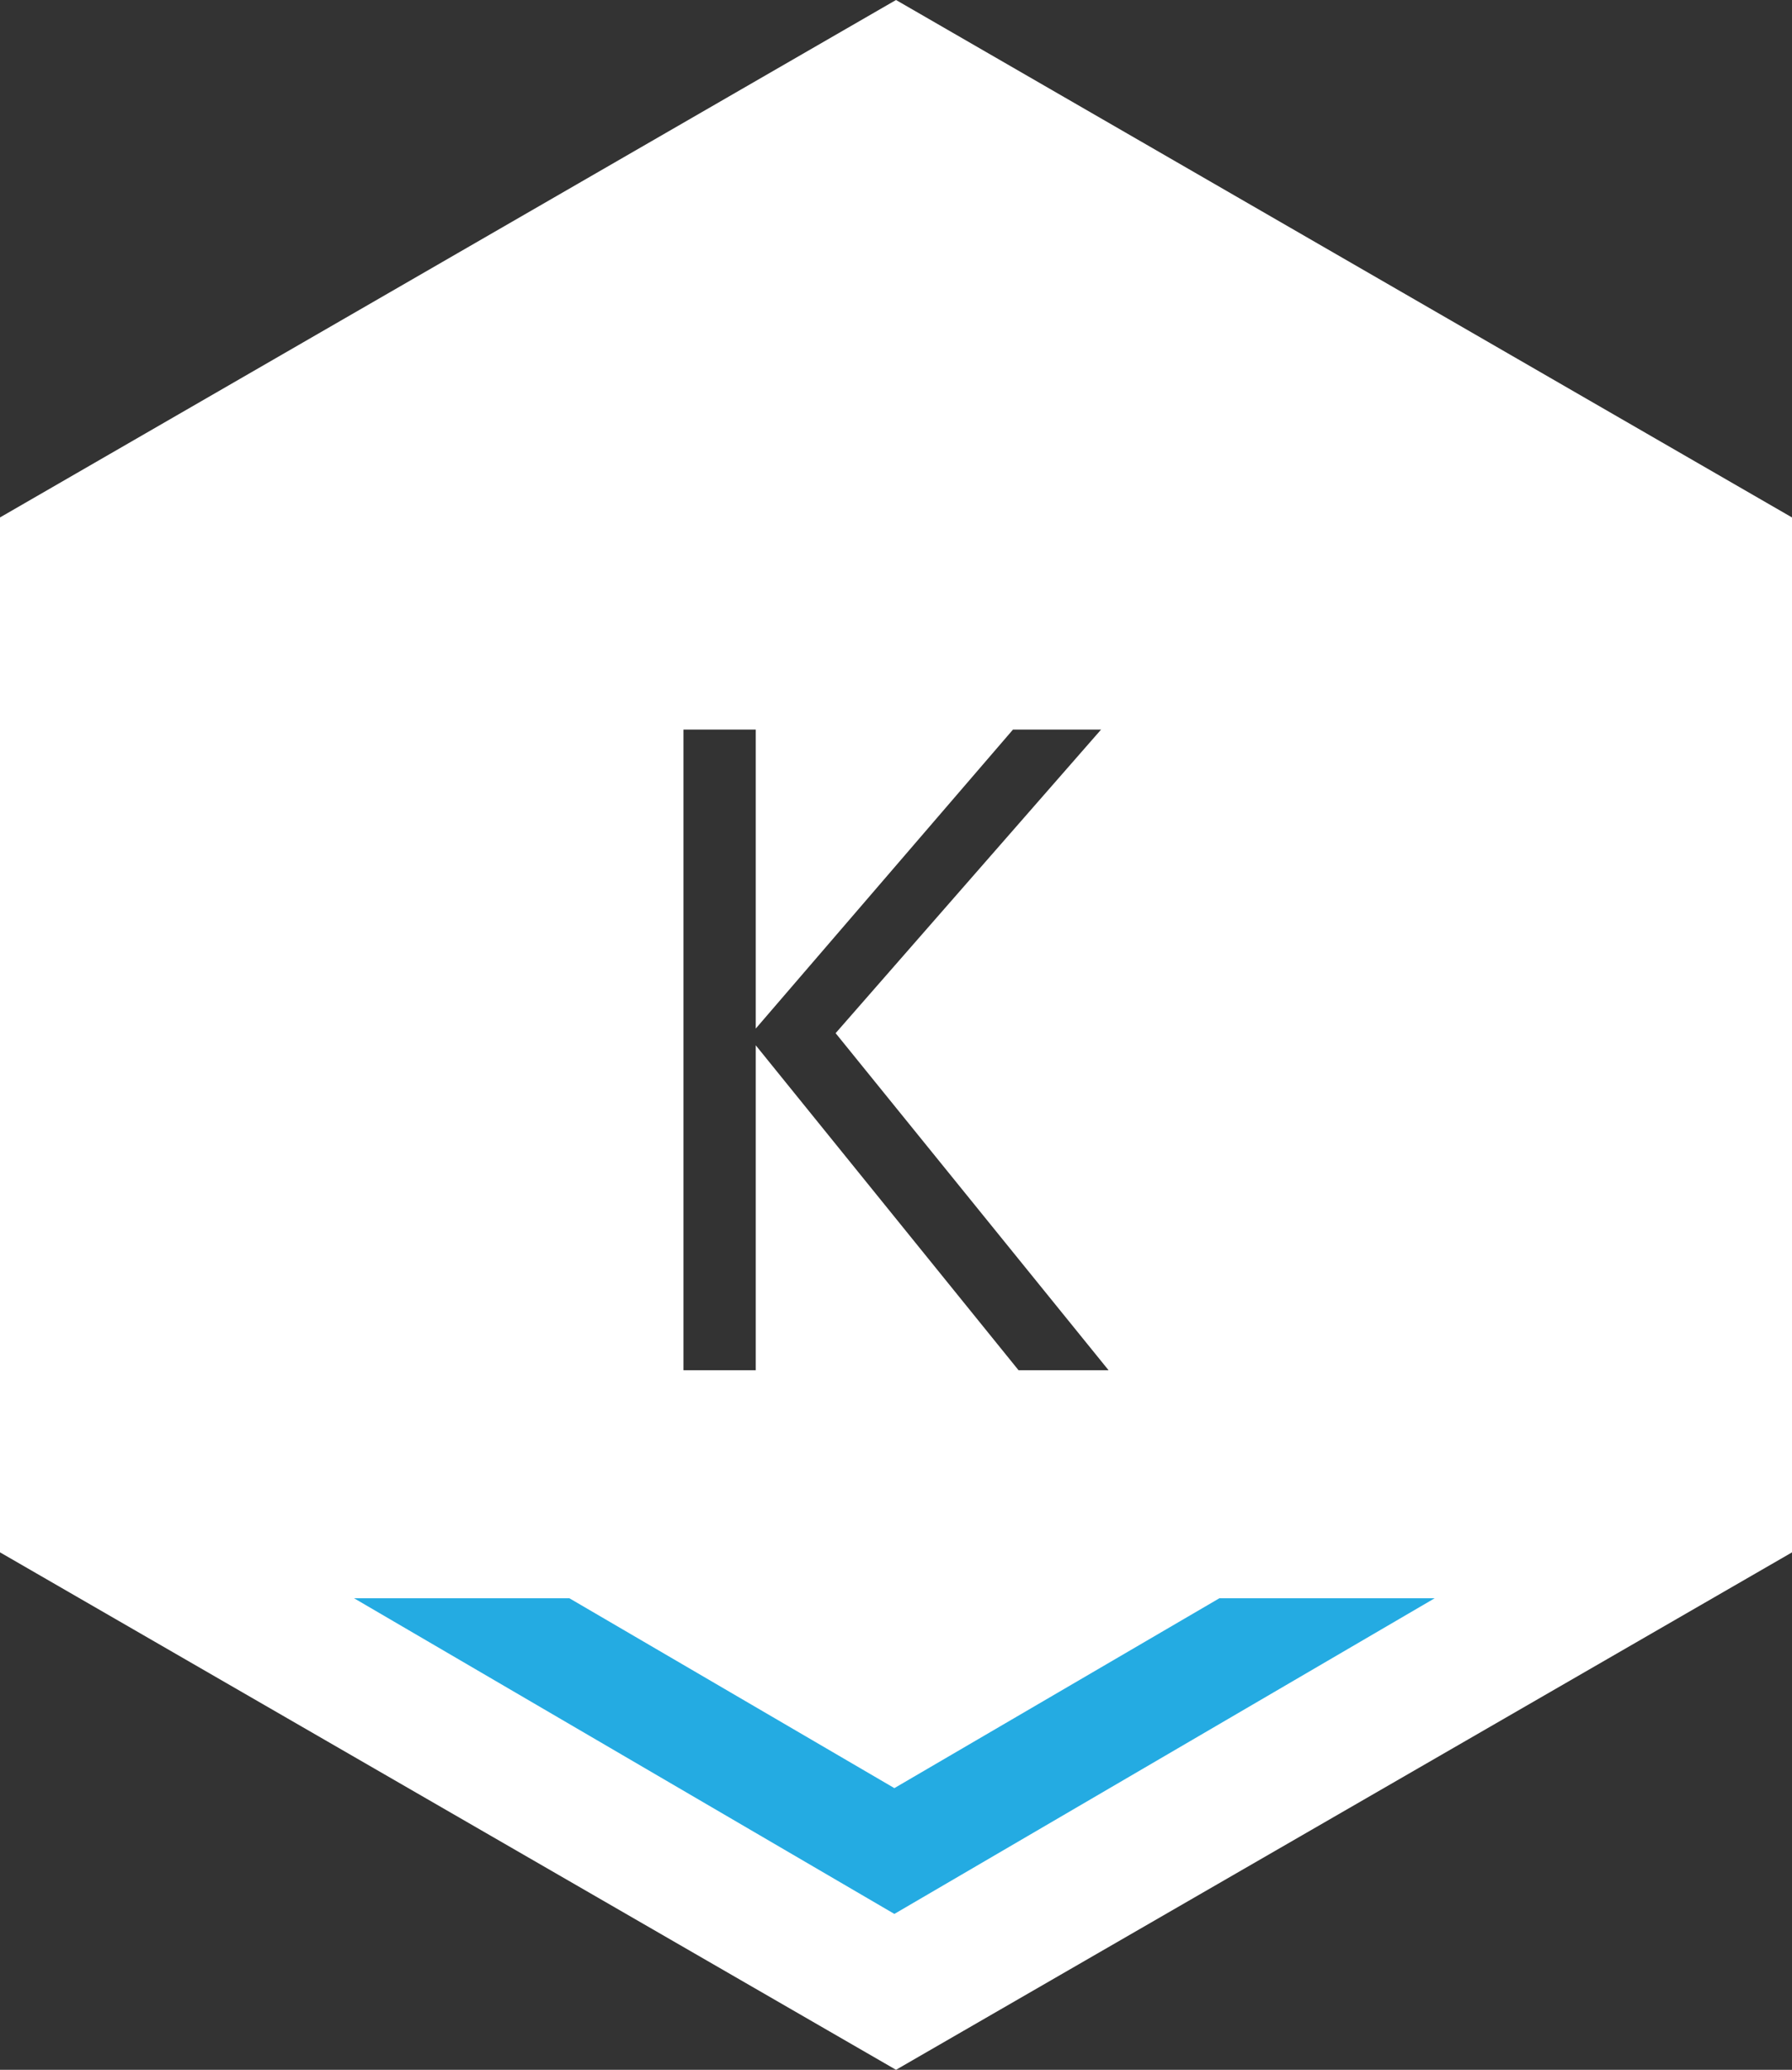
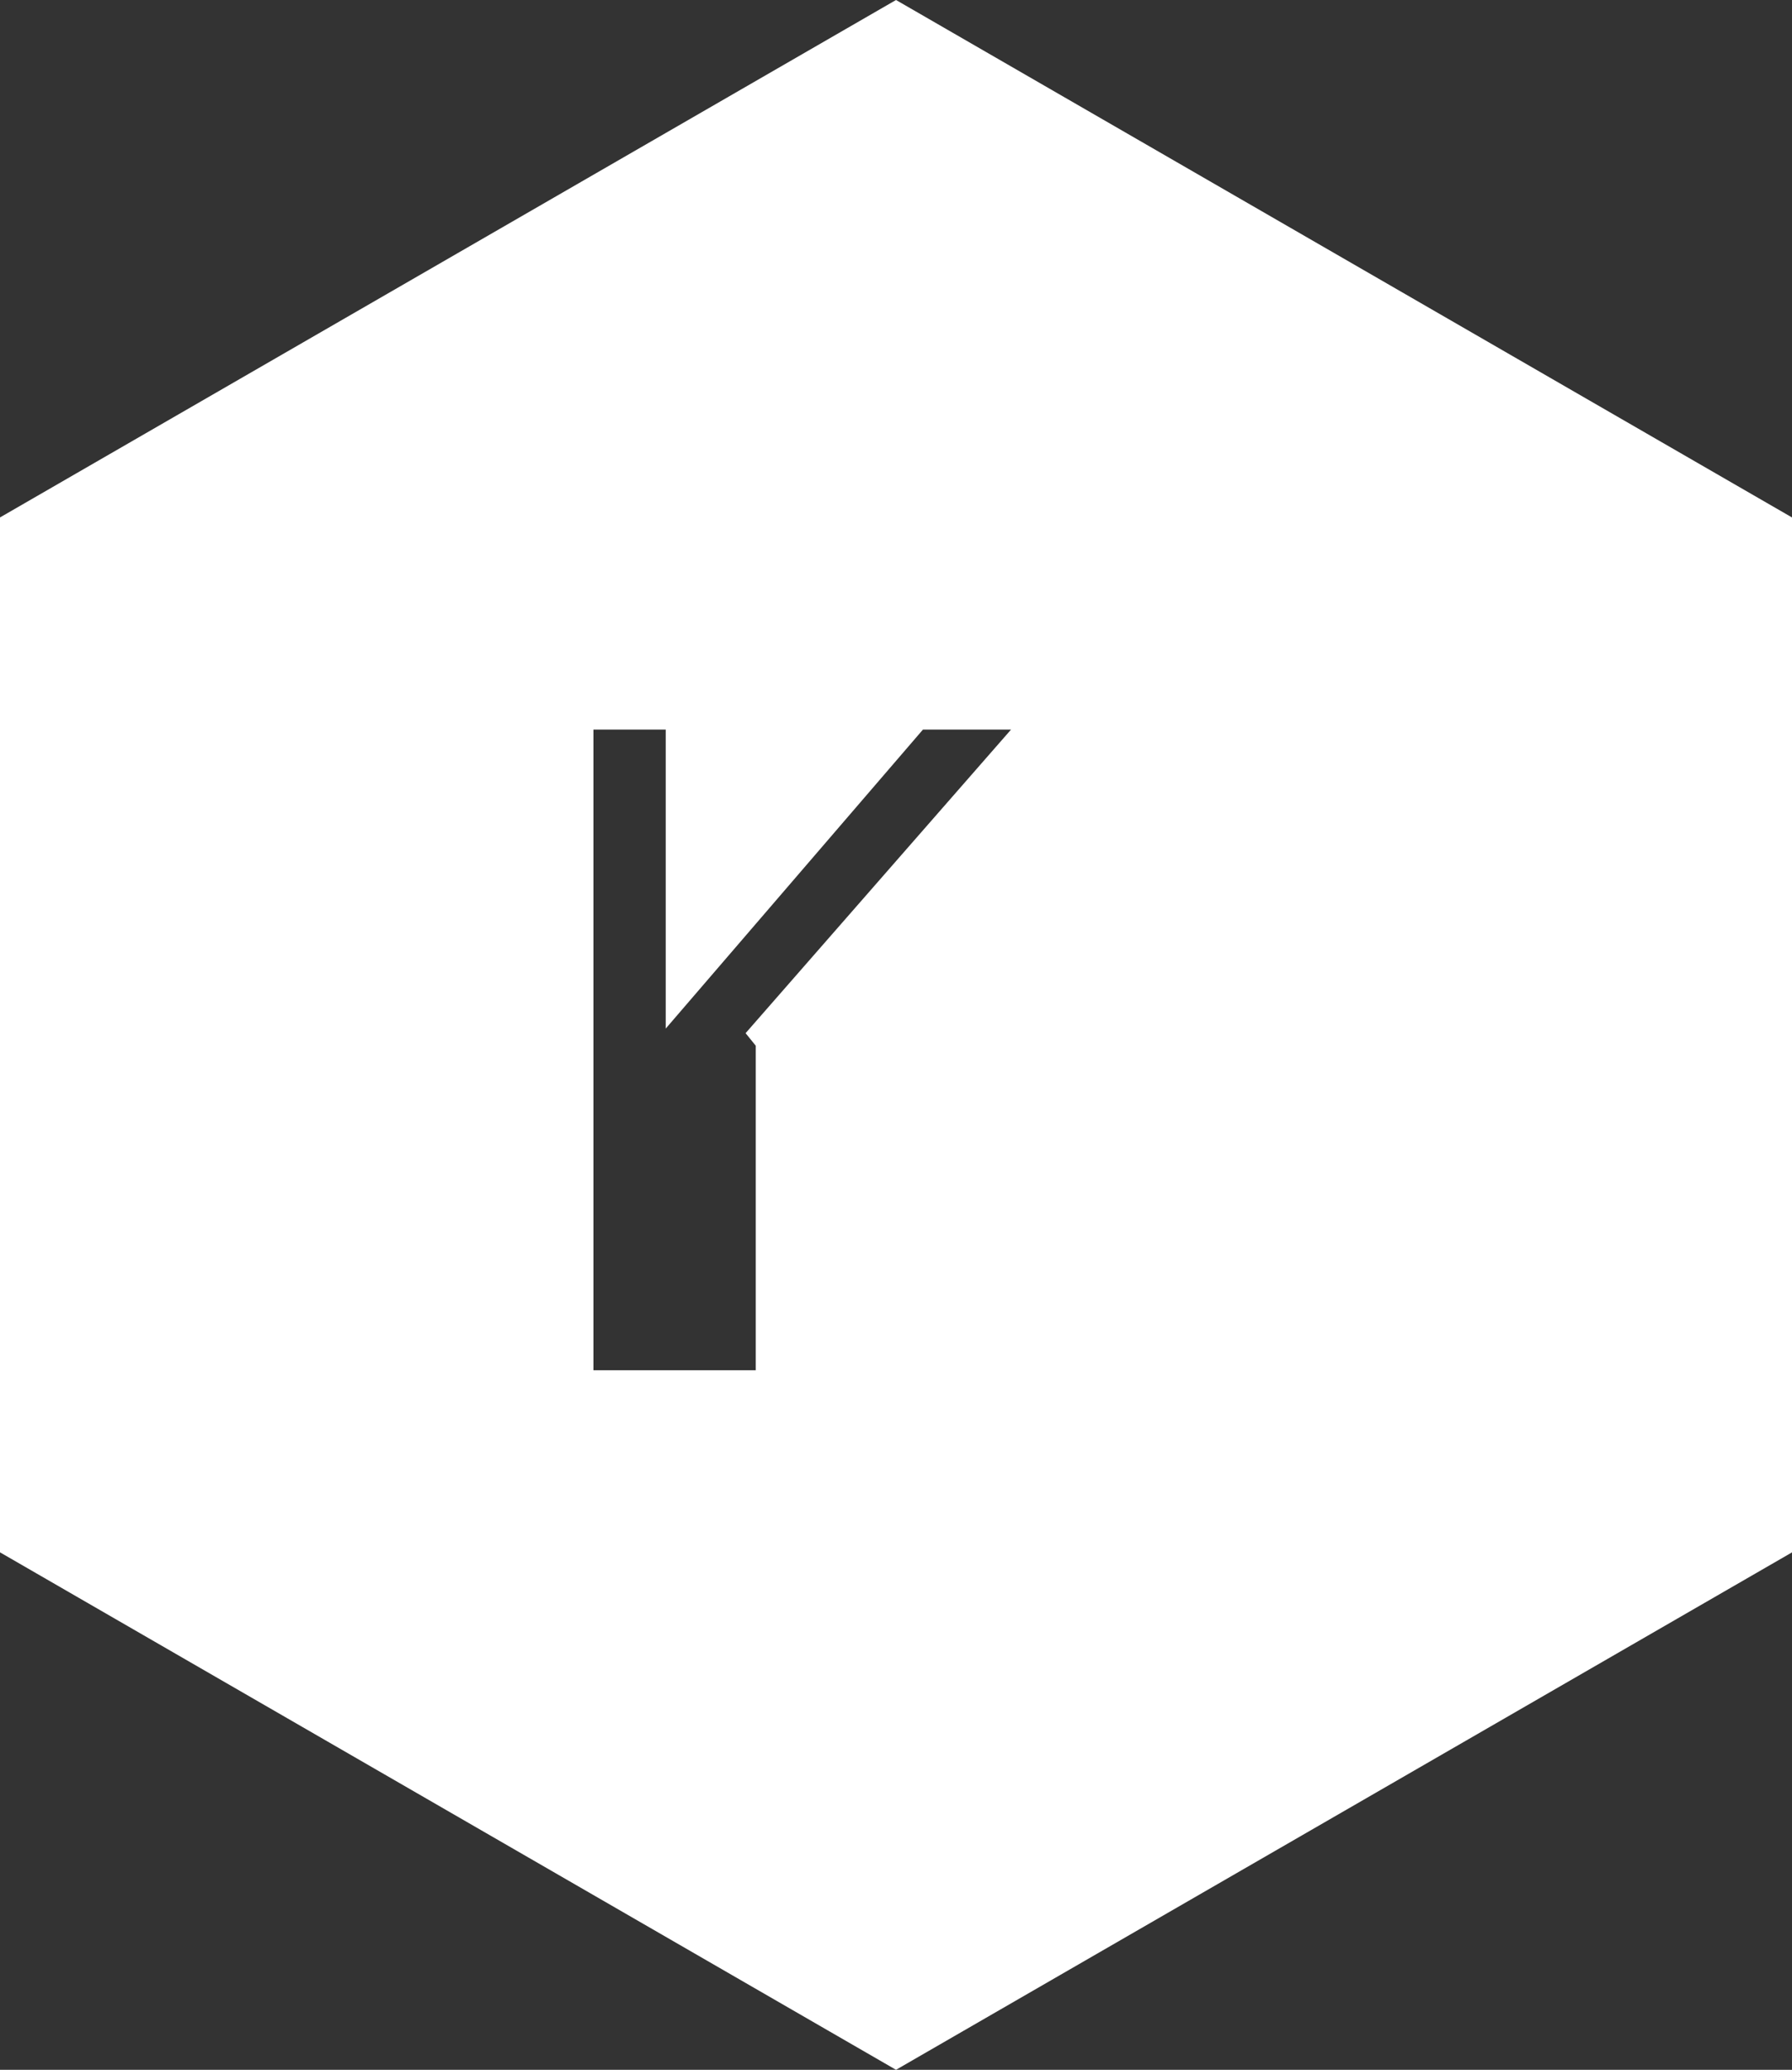
<svg xmlns="http://www.w3.org/2000/svg" id="Layer_1" data-name="Layer 1" viewBox="0 0 78.783 90.971">
  <rect x="0" y="0" width="78.783" height="90.971" fill="#333333" stroke="none" />
  <defs>
    <style>.cls-1{fill:#fff;}.cls-2{fill:#24abe2;}</style>
  </defs>
  <title>kickstart_arrow_key</title>
-   <path class="cls-1" d="M480,506.783l-39.392-22.743V438.555L480,415.813l39.392,22.743v45.485Zm-6.166-30.747v-14.28l11.553,14.28h3.958l-12-14.814,11.671-13.344h-3.873l-11.309,13.142V447.879h-3.179v28.158Z" transform="translate(-440.608 -415.813)" />
-   <polygon class="cls-2" points="39.32 78.59 25.032 70.245 15.566 70.245 39.32 84.119 63.074 70.245 53.609 70.245 39.32 78.59" />
+   <path class="cls-1" d="M480,506.783l-39.392-22.743V438.555L480,415.813l39.392,22.743v45.485Zm-6.166-30.747v-14.28l11.553,14.28l-12-14.814,11.671-13.344h-3.873l-11.309,13.142V447.879h-3.179v28.158Z" transform="translate(-440.608 -415.813)" />
</svg>